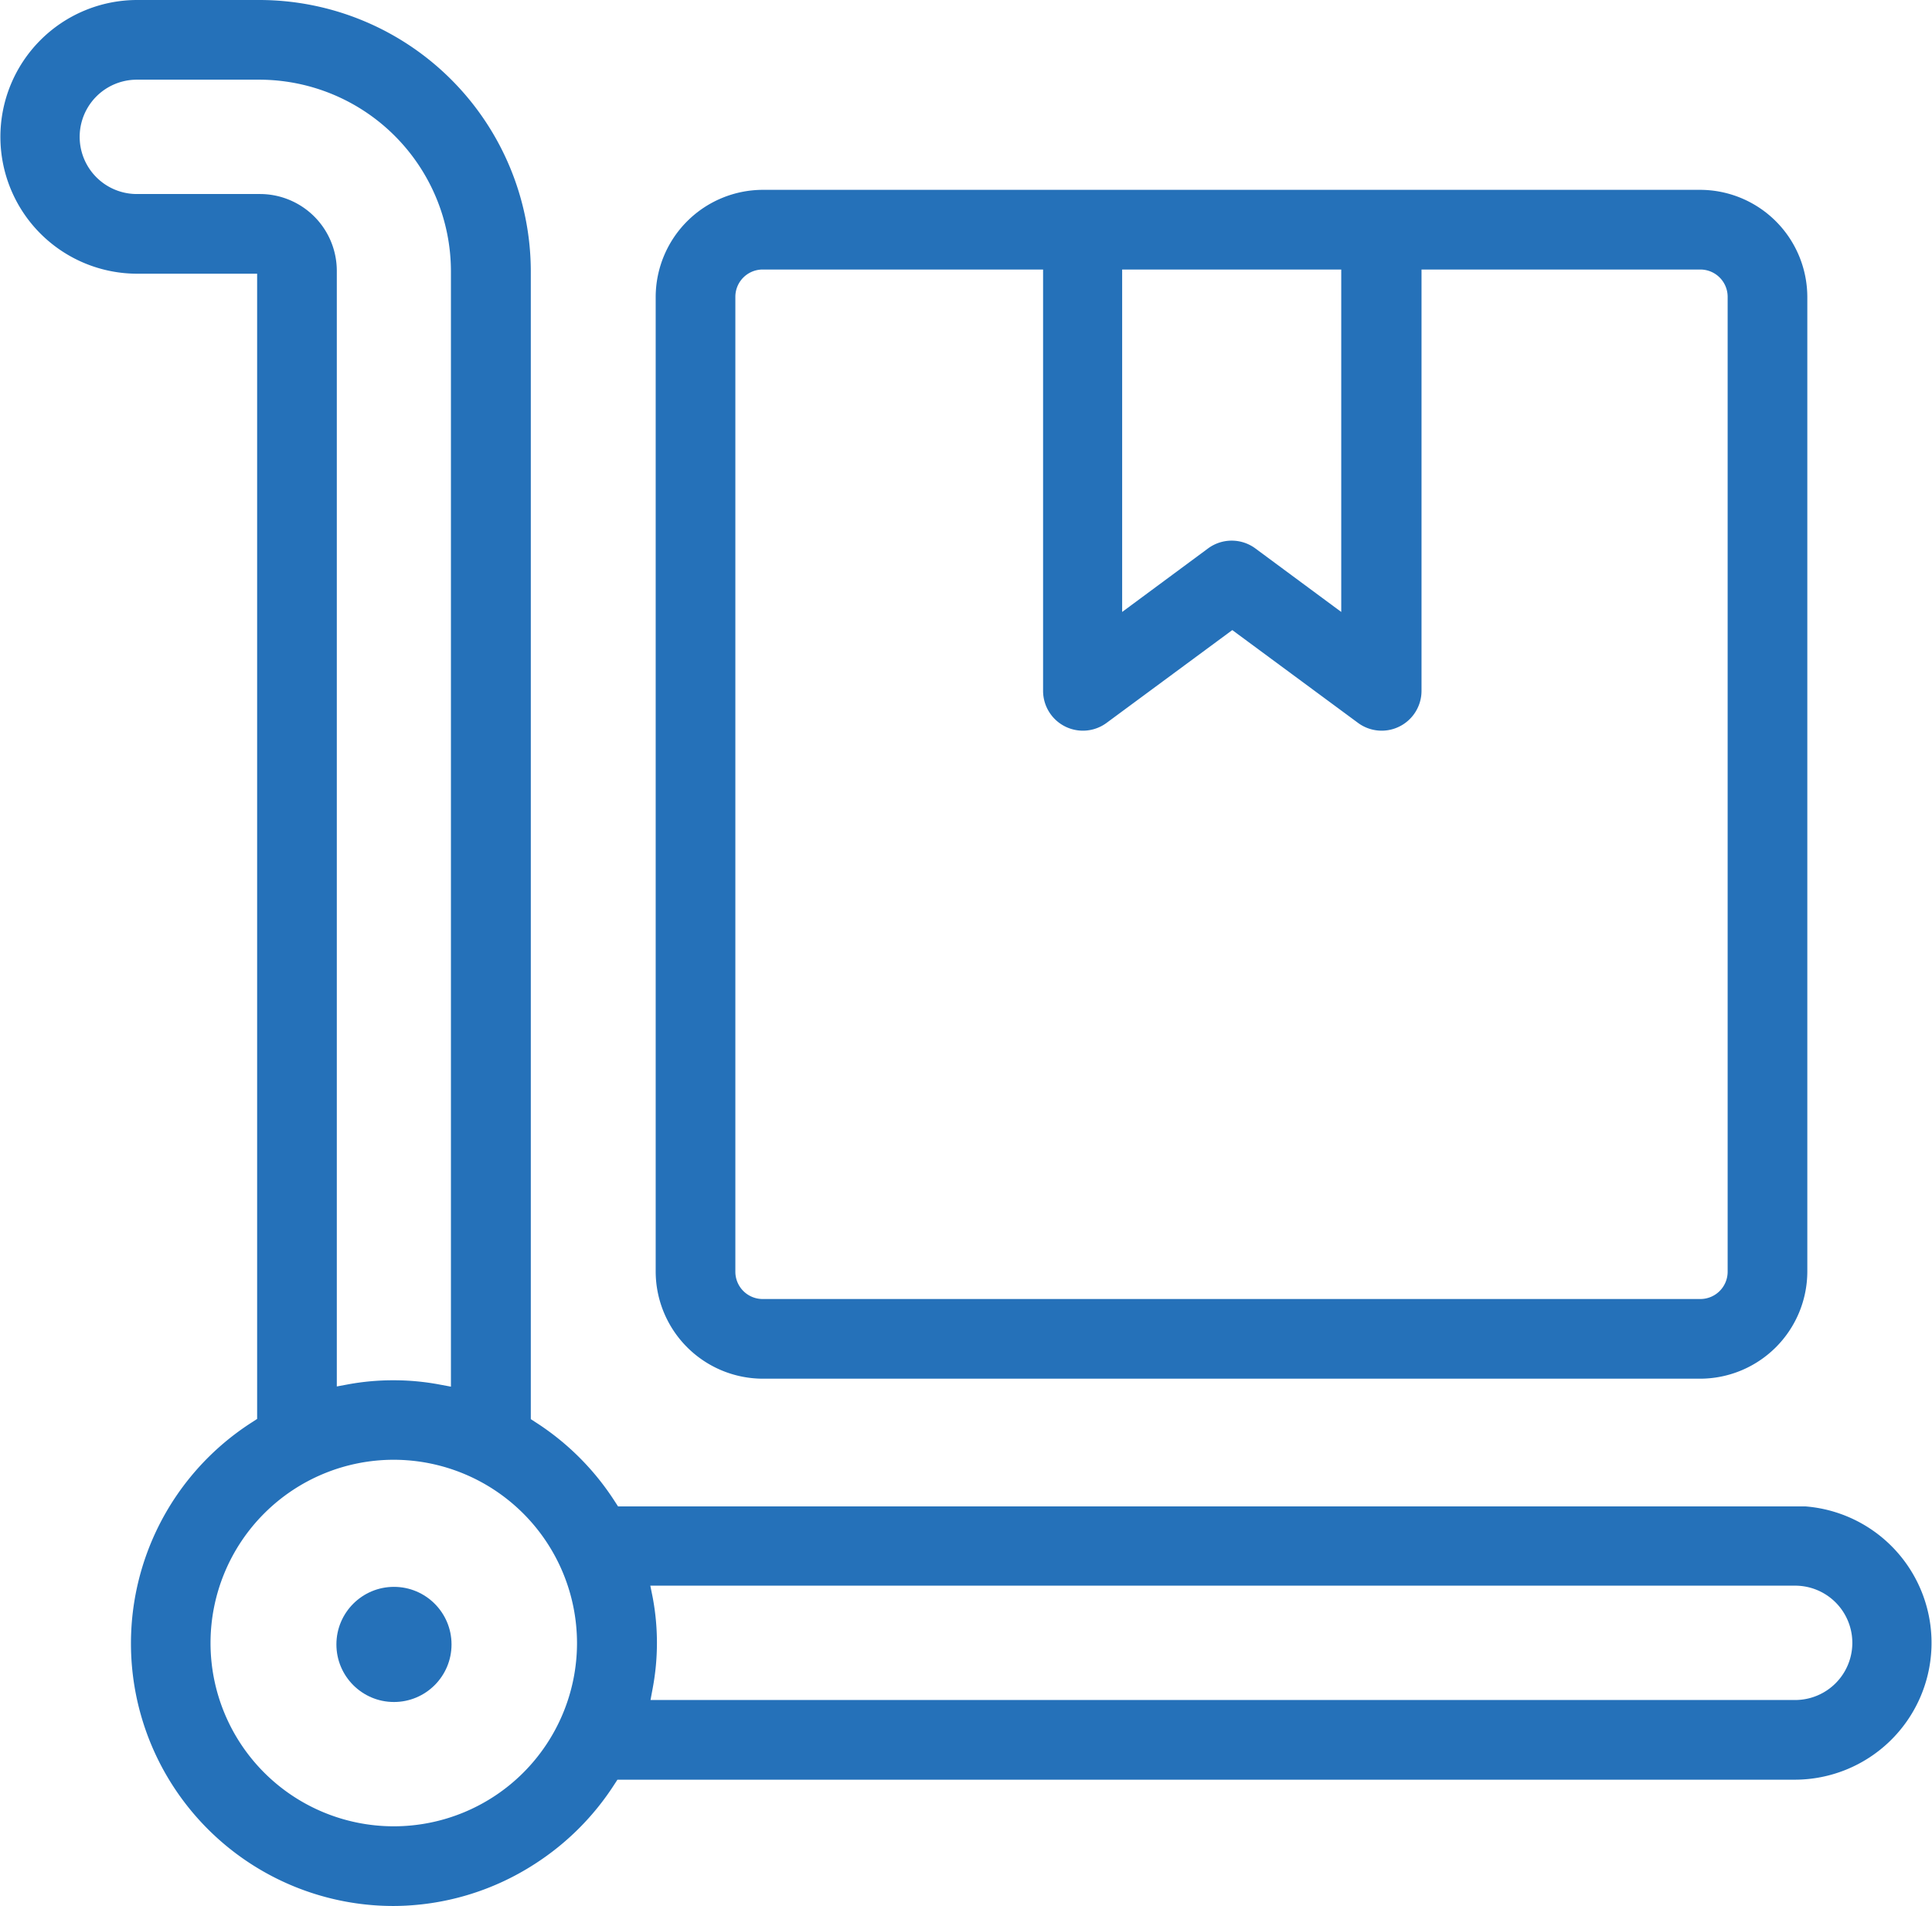
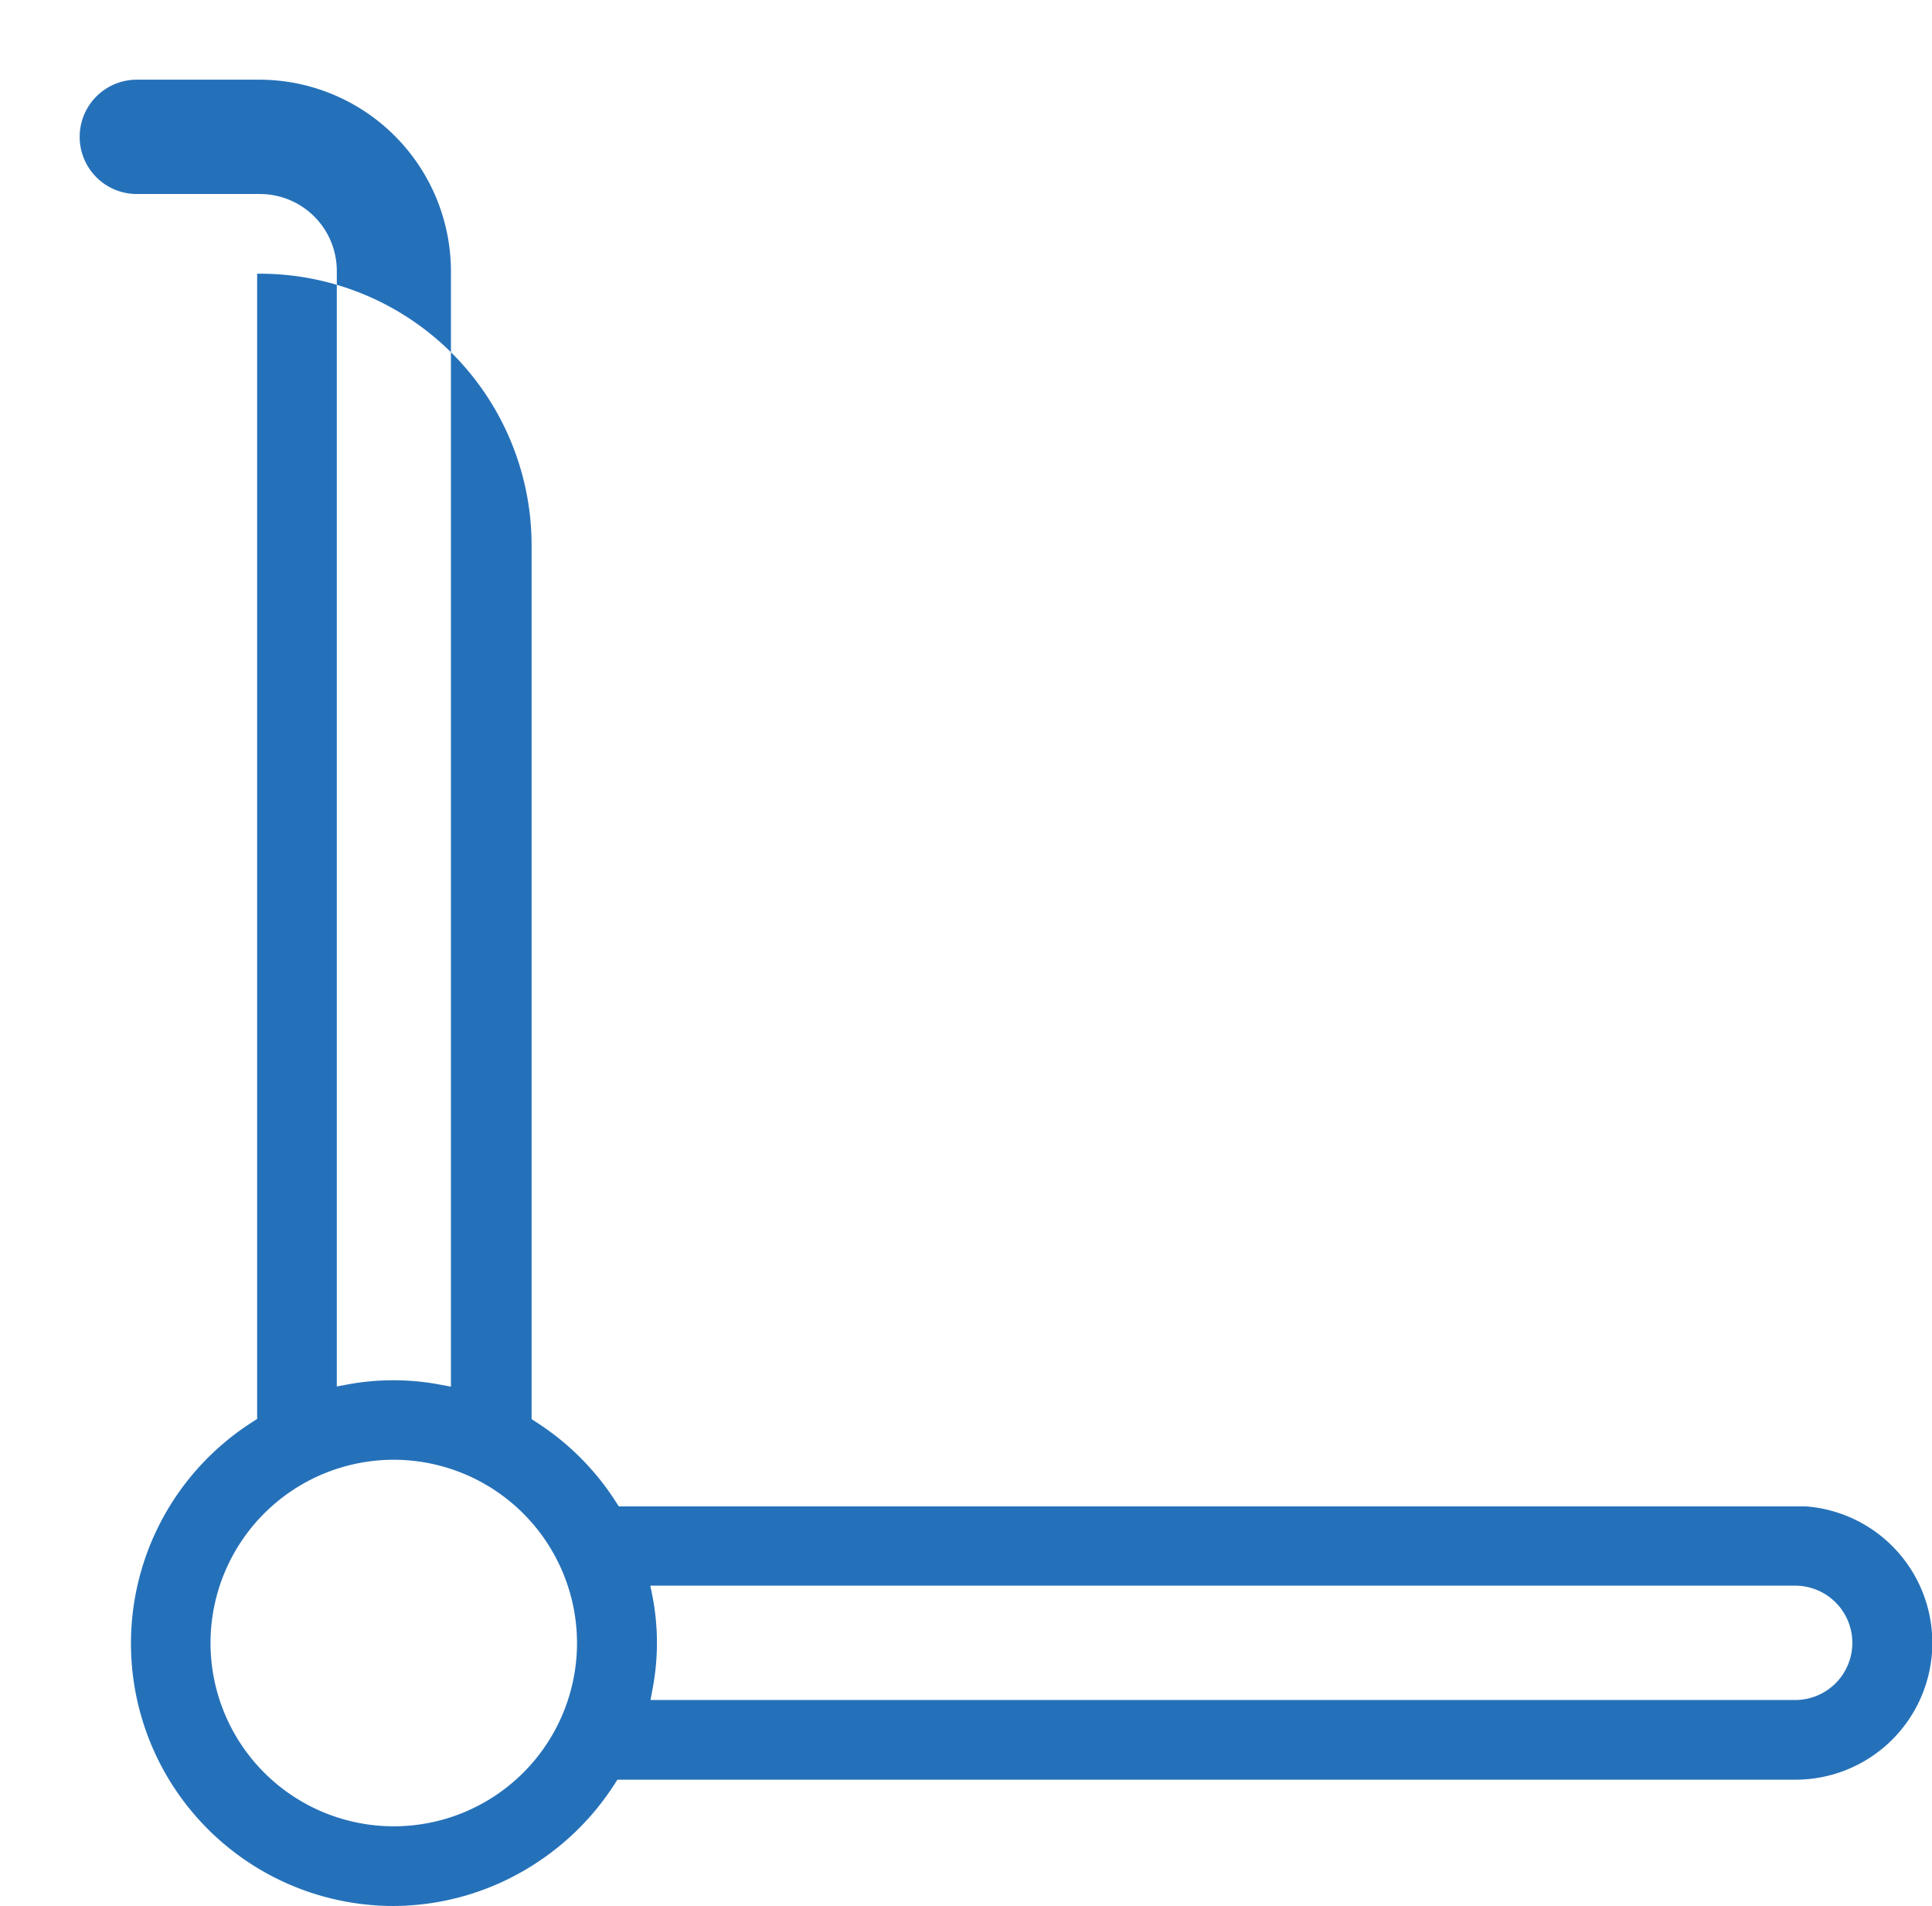
<svg xmlns="http://www.w3.org/2000/svg" viewBox="0 0 97 95.68">
  <defs>
    <style>.cls-1{fill:#2571b9;}</style>
  </defs>
  <title>delivery-3</title>
  <g id="Слой_2" data-name="Слой 2">
    <g id="Слой_1-2" data-name="Слой 1">
-       <path class="cls-1" d="M38.29,69.21a5.39,5.39,0,0,1-5.37-5.37V14.9a5.39,5.39,0,0,1,5.37-5.37H85.37a5.39,5.39,0,0,1,5.37,5.37V63.84a5.39,5.39,0,0,1-5.37,5.37H38.29Zm0-55.68a1.37,1.37,0,0,0-1.37,1.37V63.84a1.37,1.37,0,0,0,1.37,1.37H85.37a1.37,1.37,0,0,0,1.37-1.37V14.9a1.37,1.37,0,0,0-1.37-1.37h-14V34.68a2,2,0,0,1-.4,1.2,2,2,0,0,1-2.8.4l-6.3-4.65-6.3,4.65a2,2,0,0,1-3.2-1.6V13.53ZM61.84,27.14a2,2,0,0,1,1.2.4l4.3,3.18V13.53h-11V30.72l4.3-3.18A2,2,0,0,1,61.84,27.14Z" />
-       <circle class="cls-1" cx="19.78" cy="82.55" r="2.89" />
-       <path class="cls-1" d="M19.77,95.68a13.18,13.18,0,0,1-7.09-24.3l.23-.15V13.74h-6A6.87,6.87,0,0,1,6.87,0h6.18a13.64,13.64,0,0,1,13.6,13.6V71.24l.23.15a13.19,13.19,0,0,1,4,4l.15.23h59.6a6.87,6.87,0,0,1-.5,13.72H31l-.15.23a13.27,13.27,0,0,1-4,4A13.14,13.14,0,0,1,19.77,95.68Zm0-22.4a9.2,9.2,0,1,0,9.2,9.2A9.21,9.21,0,0,0,19.78,73.28Zm13,6.91a12.33,12.33,0,0,1,0,4.56l-.11.59H90.13a2.87,2.87,0,1,0,0-5.74H32.65Zm-13-10.9a12.42,12.42,0,0,1,2.28.21l.59.11v-56A9.63,9.63,0,0,0,13.05,4H6.87a2.87,2.87,0,1,0,0,5.74h6.18a3.86,3.86,0,0,1,3.86,3.86v56l.59-.11A12.42,12.42,0,0,1,19.78,69.29Z" />
+       <path class="cls-1" d="M19.77,95.68a13.18,13.18,0,0,1-7.09-24.3l.23-.15V13.74h-6h6.18a13.64,13.64,0,0,1,13.6,13.6V71.24l.23.15a13.19,13.19,0,0,1,4,4l.15.23h59.6a6.87,6.87,0,0,1-.5,13.72H31l-.15.23a13.27,13.27,0,0,1-4,4A13.14,13.14,0,0,1,19.77,95.68Zm0-22.4a9.2,9.2,0,1,0,9.2,9.2A9.21,9.21,0,0,0,19.78,73.28Zm13,6.91a12.33,12.33,0,0,1,0,4.56l-.11.59H90.13a2.87,2.87,0,1,0,0-5.74H32.65Zm-13-10.9a12.42,12.42,0,0,1,2.28.21l.59.11v-56A9.63,9.63,0,0,0,13.05,4H6.87a2.87,2.87,0,1,0,0,5.74h6.18a3.86,3.86,0,0,1,3.86,3.86v56l.59-.11A12.42,12.42,0,0,1,19.78,69.29Z" />
    </g>
  </g>
</svg>